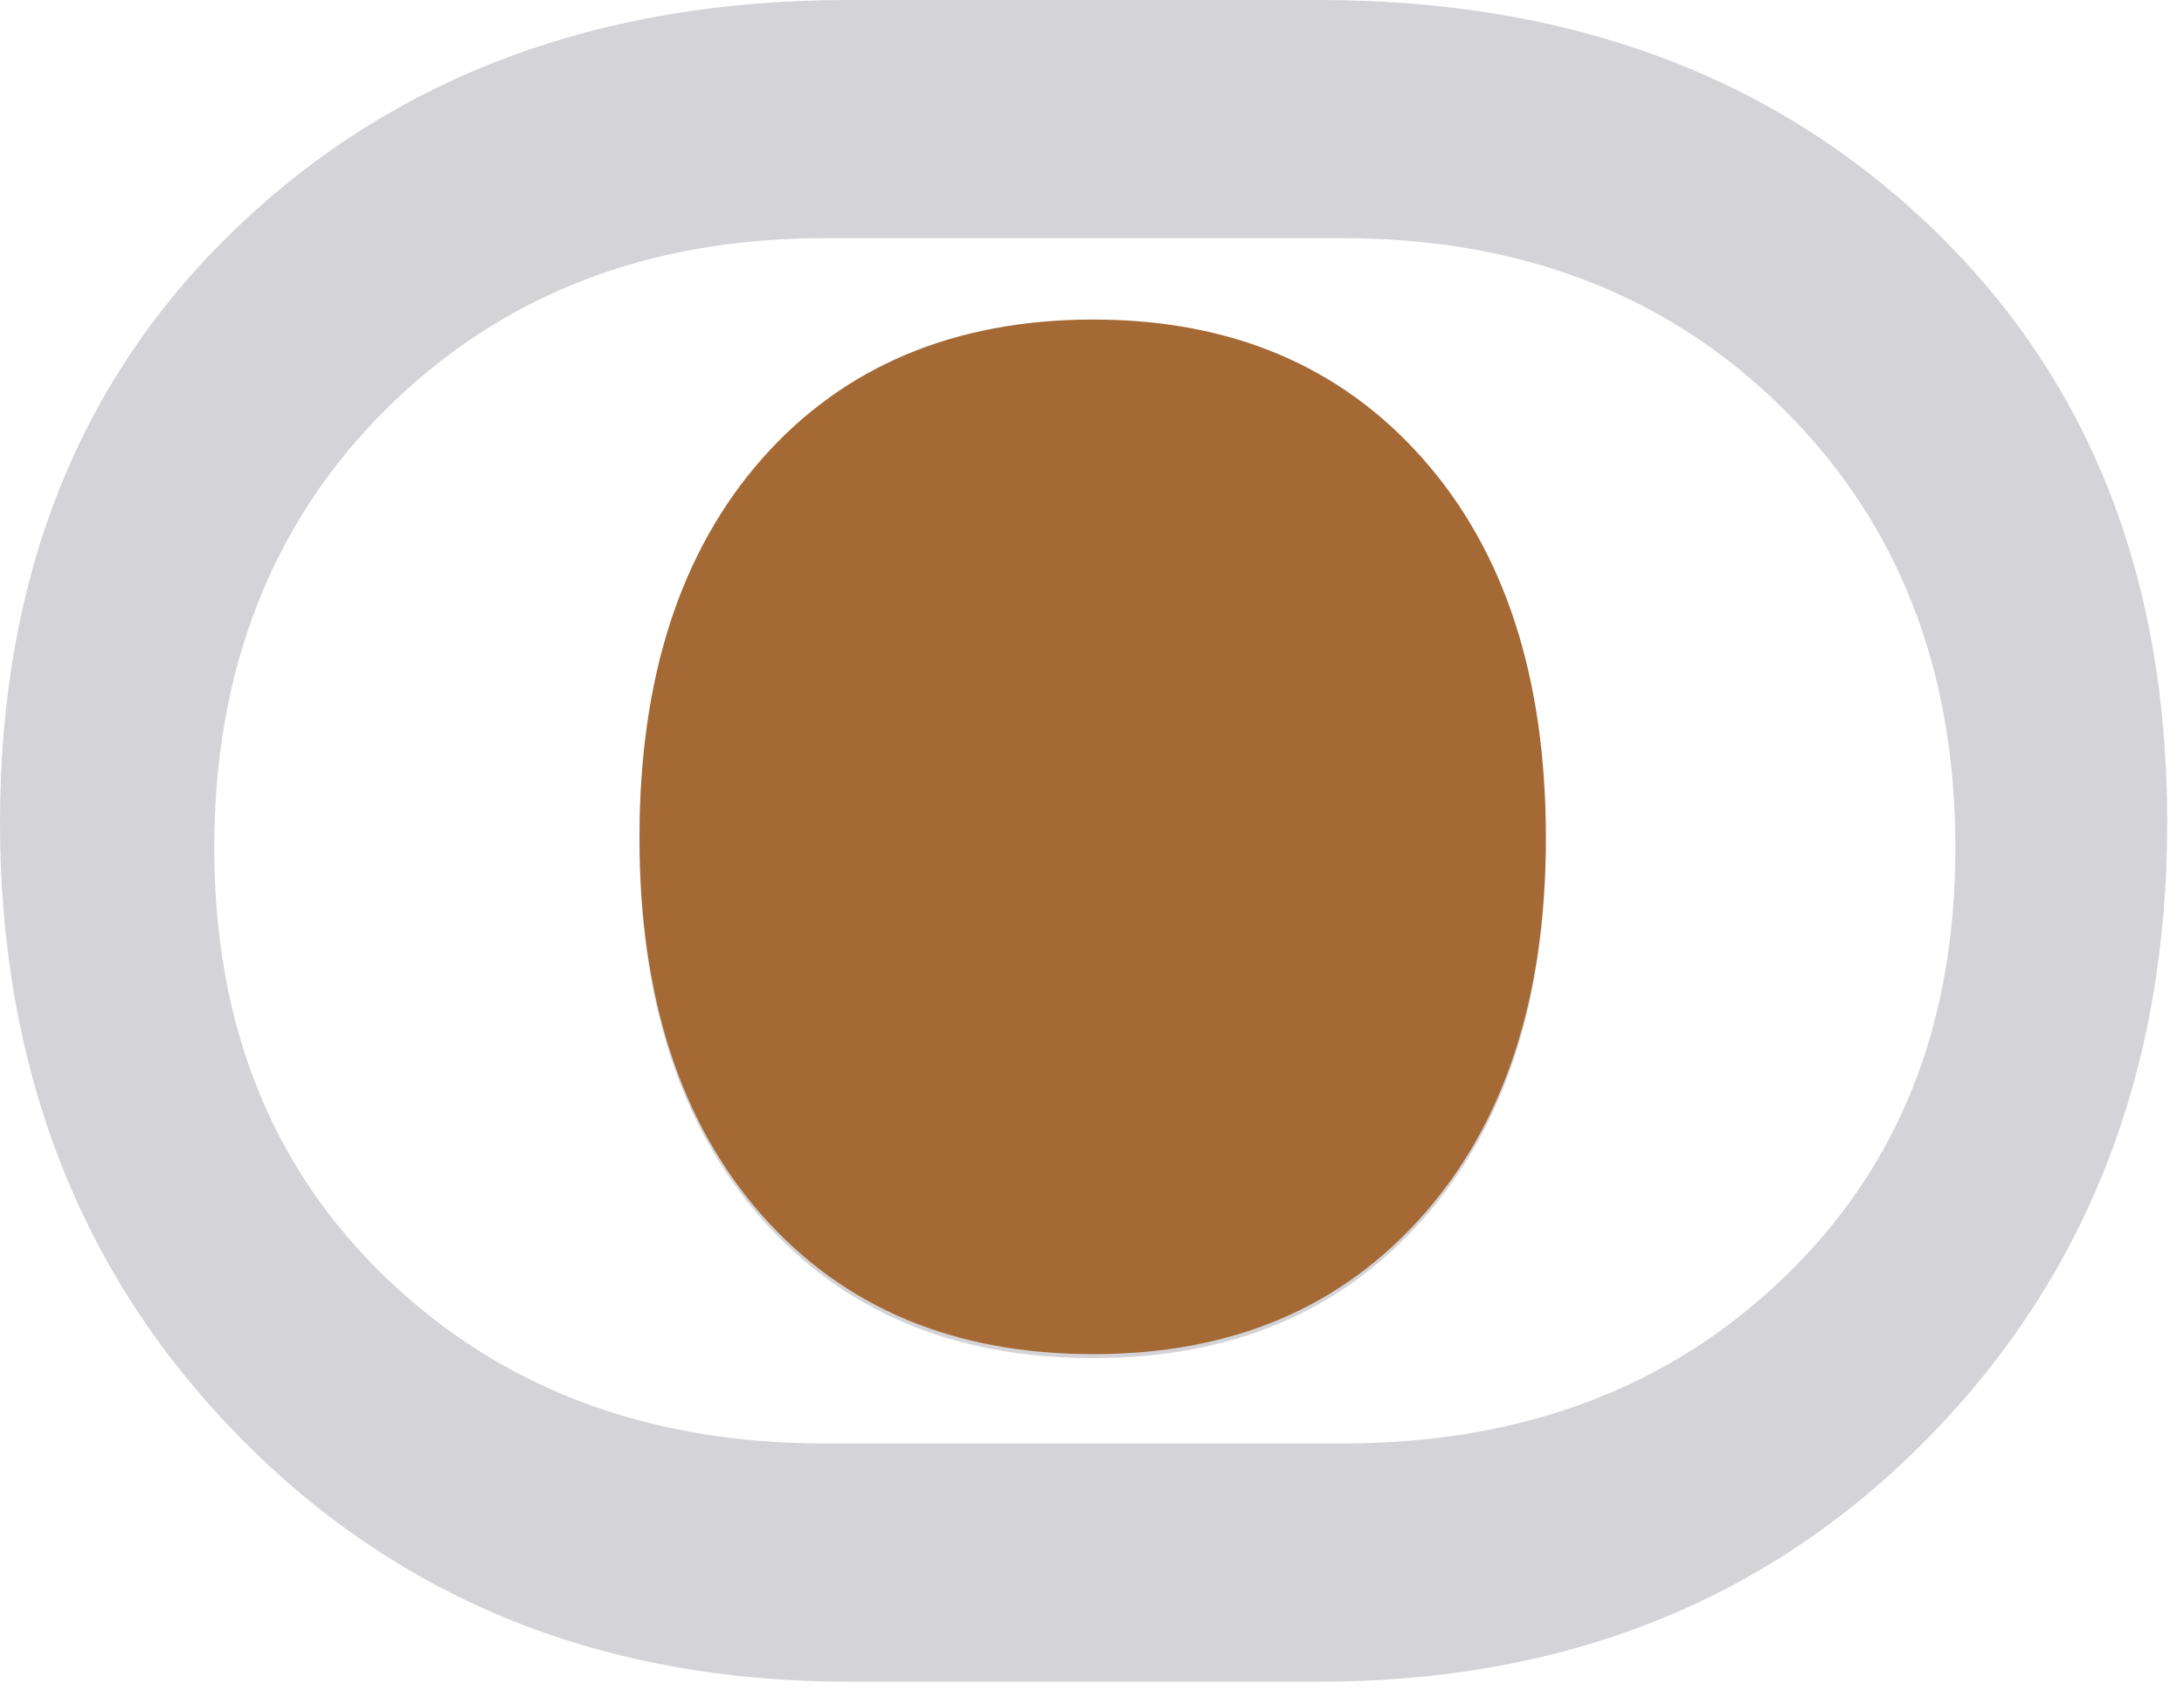
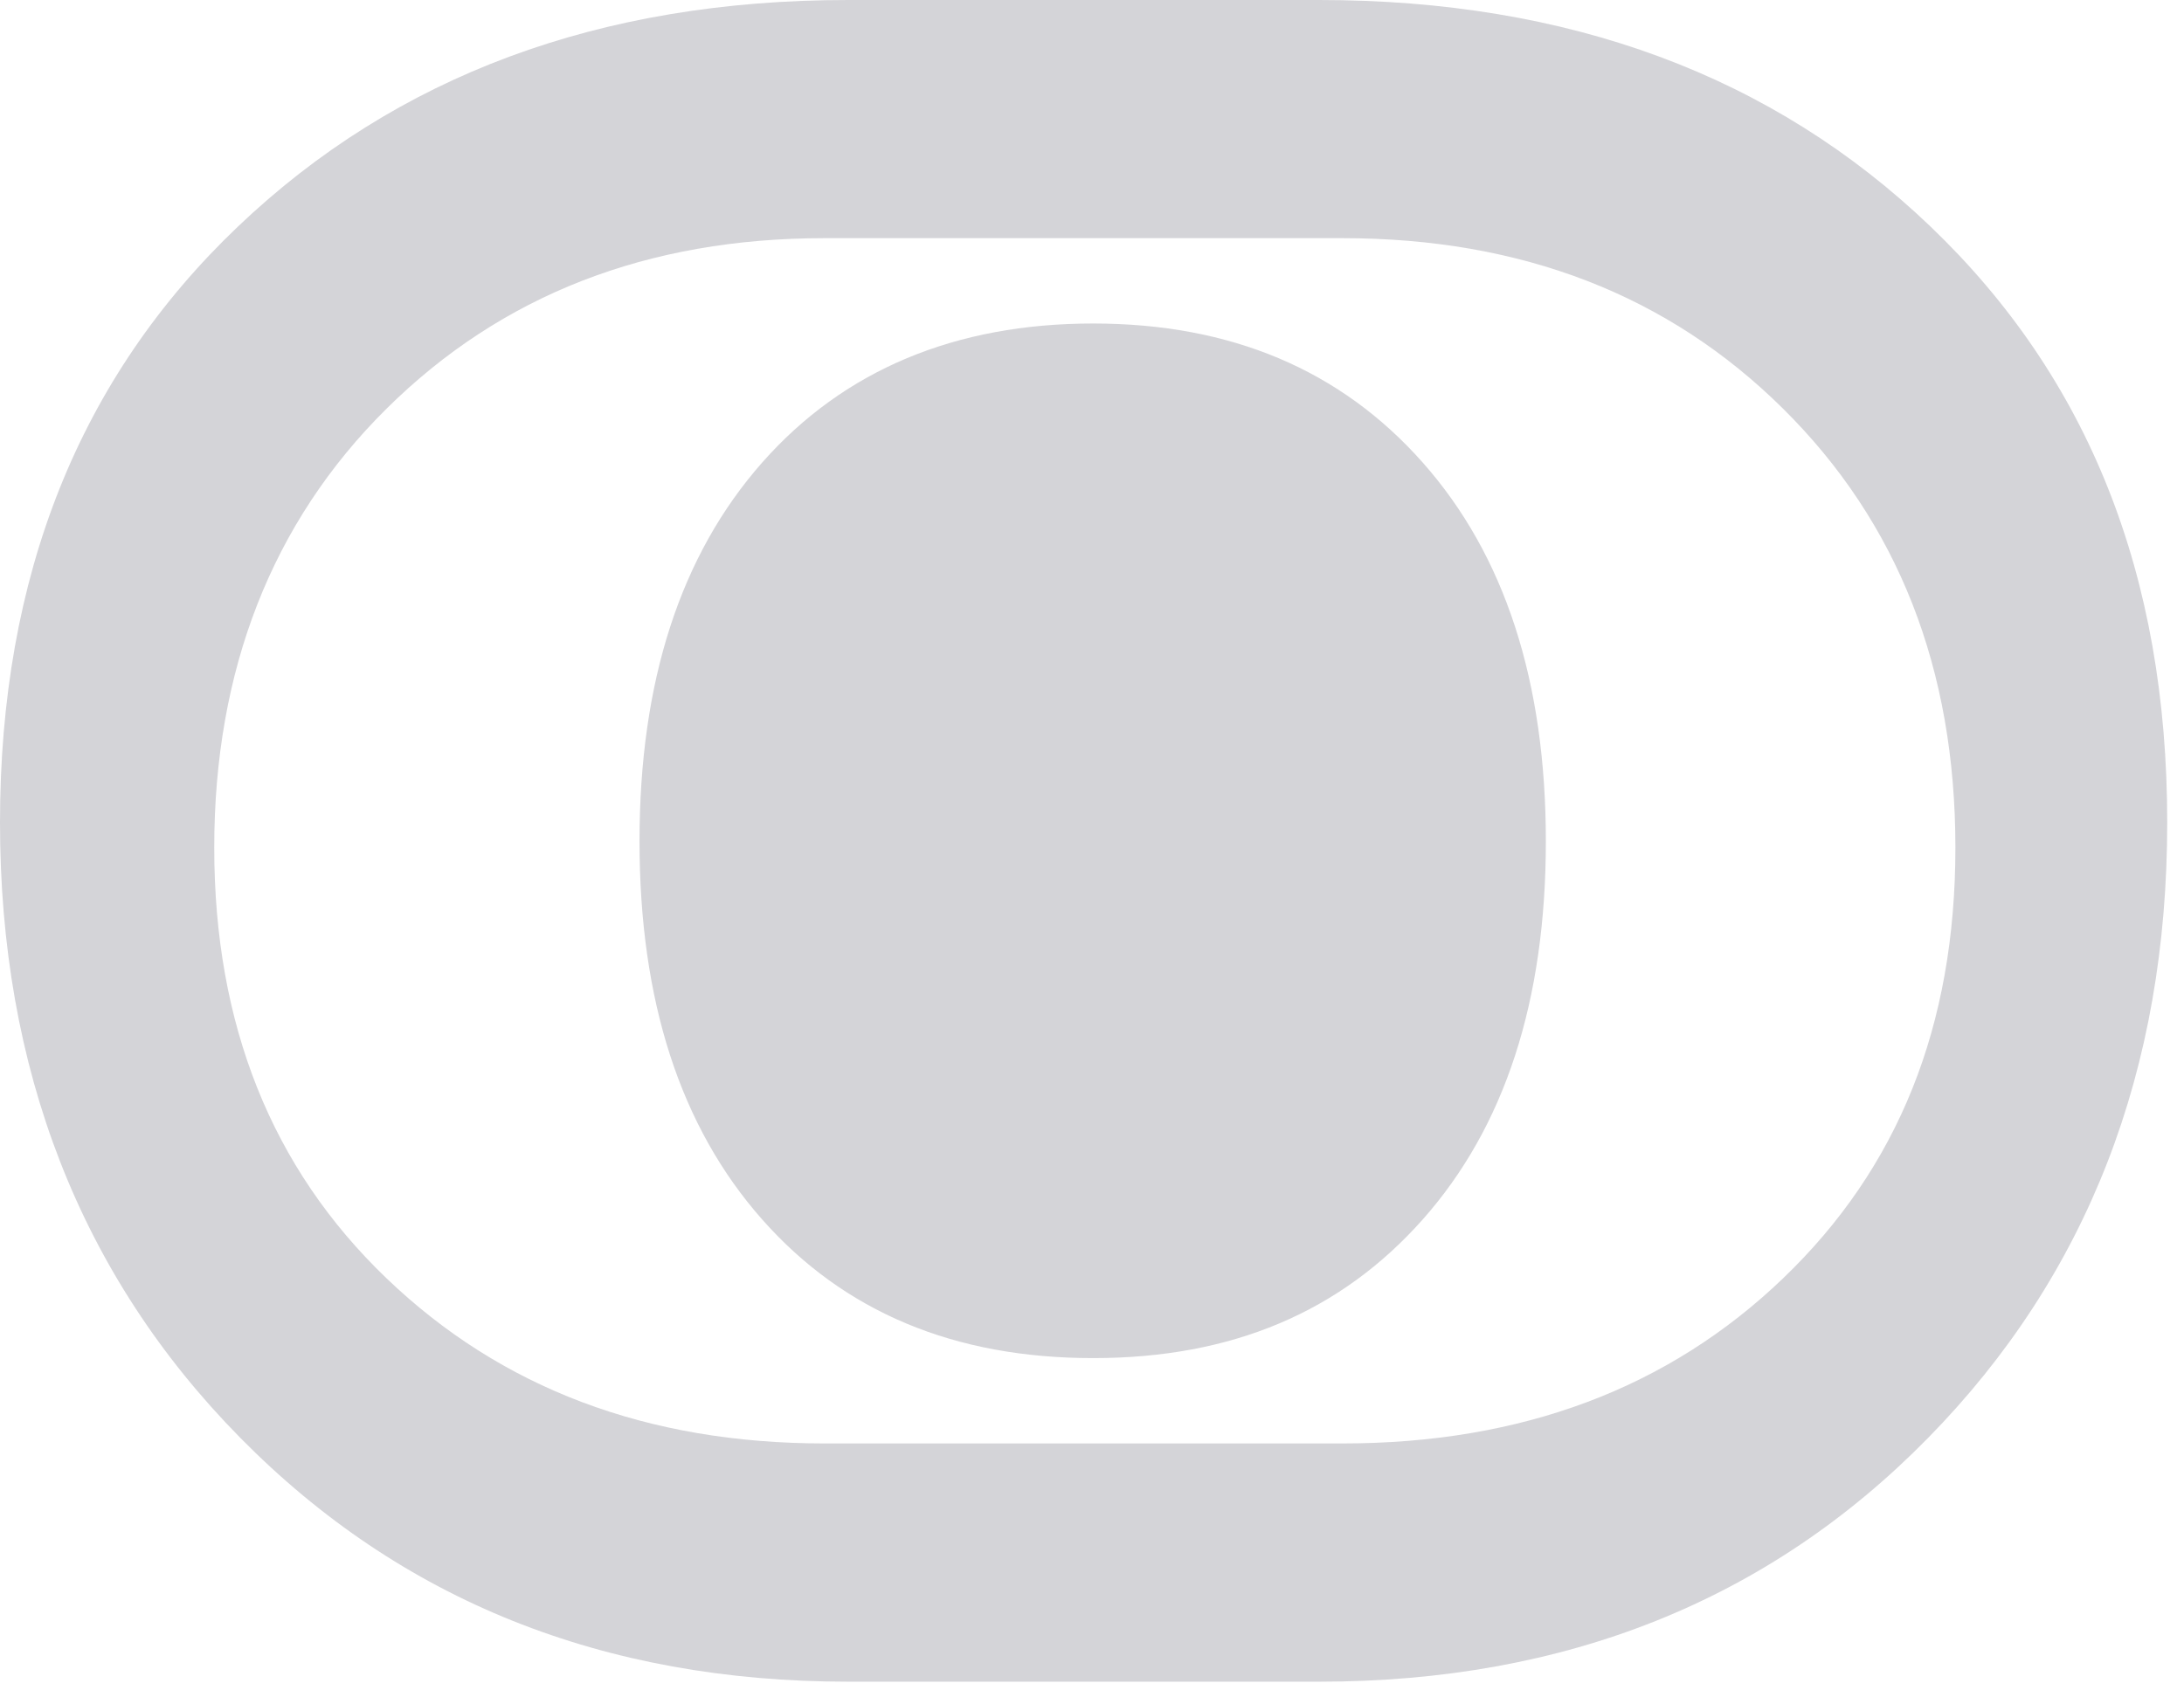
<svg xmlns="http://www.w3.org/2000/svg" width="82" height="64" viewBox="0 0 82 64" fill="none">
  <path fill-rule="evenodd" clip-rule="evenodd" d="M66.95 48.004C62.639 52.142 57.124 54.208 50.404 54.208H30.955C24.302 54.208 18.821 52.139 14.51 48.004C10.199 43.869 8.044 38.476 8.044 31.83C8.044 25.185 10.199 19.623 14.51 15.351C18.821 11.08 24.302 8.944 30.955 8.944H50.404C57.124 8.944 62.642 11.08 66.95 15.351C71.261 19.623 73.417 25.115 73.417 31.83C73.417 38.546 71.261 43.866 66.95 48.004ZM72.483 8.508C66.558 2.836 58.907 -3.8147e-06 49.526 -3.8147e-06H31.845C22.524 -3.8147e-06 14.888 2.836 8.934 8.508C2.979 14.18 0 21.64 0 30.886C0 40.132 3.008 47.9 9.027 54.002C15.043 60.104 22.649 63.155 31.845 63.155H49.526C58.782 63.155 66.406 60.104 72.39 54.002C78.377 47.9 81.37 40.193 81.37 30.886C81.37 21.579 78.406 14.18 72.483 8.508ZM53.418 17.371C50.337 13.89 46.212 12.149 41.043 12.149C35.874 12.149 31.688 13.89 28.616 17.371C25.547 20.852 24.011 25.595 24.011 31.592C24.011 37.59 25.547 42.323 28.616 45.796C31.685 49.268 35.827 51.003 41.043 51.003C46.259 51.003 50.337 49.268 53.418 45.796C56.498 42.323 58.04 37.59 58.04 31.592C58.04 25.595 56.501 20.852 53.418 17.371Z" fill="#D4D4D8" />
-   <path fill-rule="evenodd" clip-rule="evenodd" d="M53.418 17.222C50.337 13.741 46.212 12 41.043 12C35.874 12 31.688 13.741 28.616 17.222C25.547 20.703 24.011 25.445 24.011 31.443C24.011 37.441 25.547 42.174 28.616 45.647C31.685 49.119 35.827 50.854 41.043 50.854C46.259 50.854 50.337 49.119 53.418 45.647C56.498 42.174 58.04 37.441 58.04 31.443C58.04 25.445 56.501 20.703 53.418 17.222Z" fill="#A46934" />
</svg>